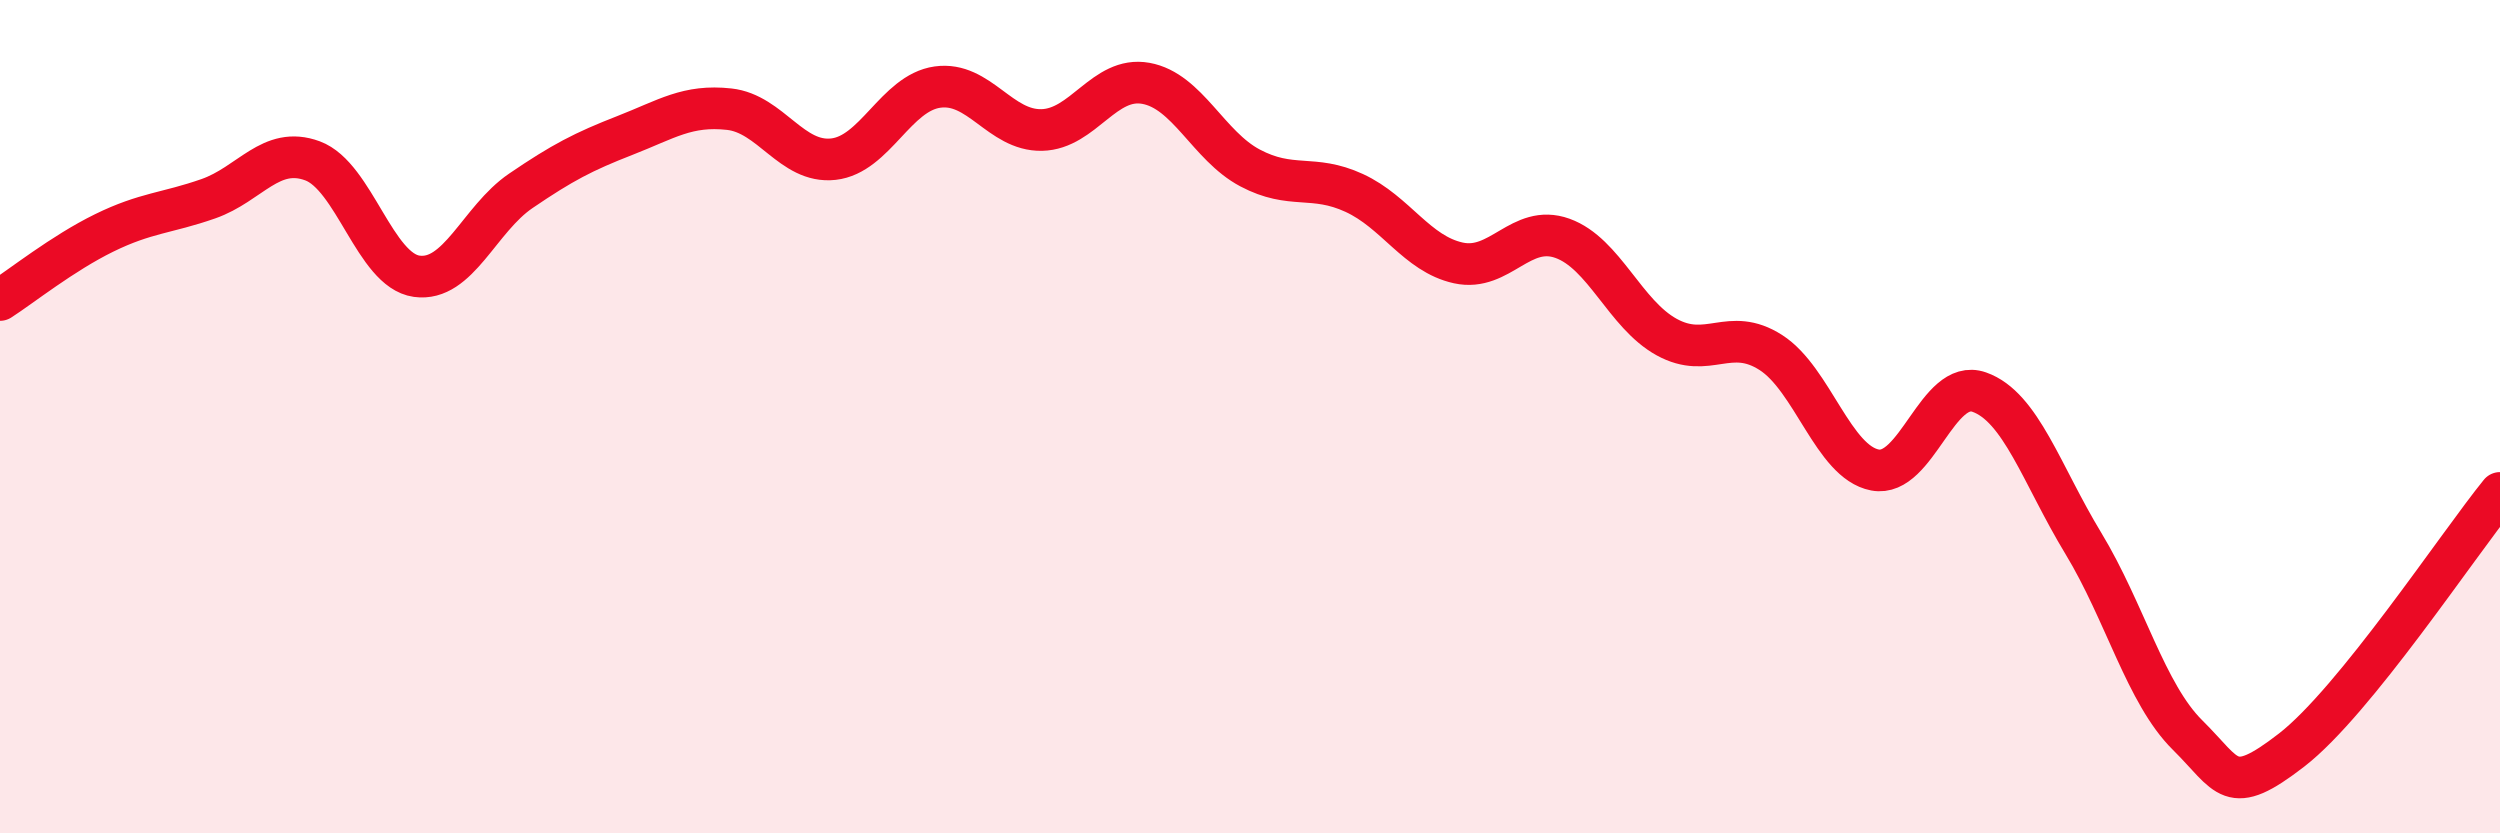
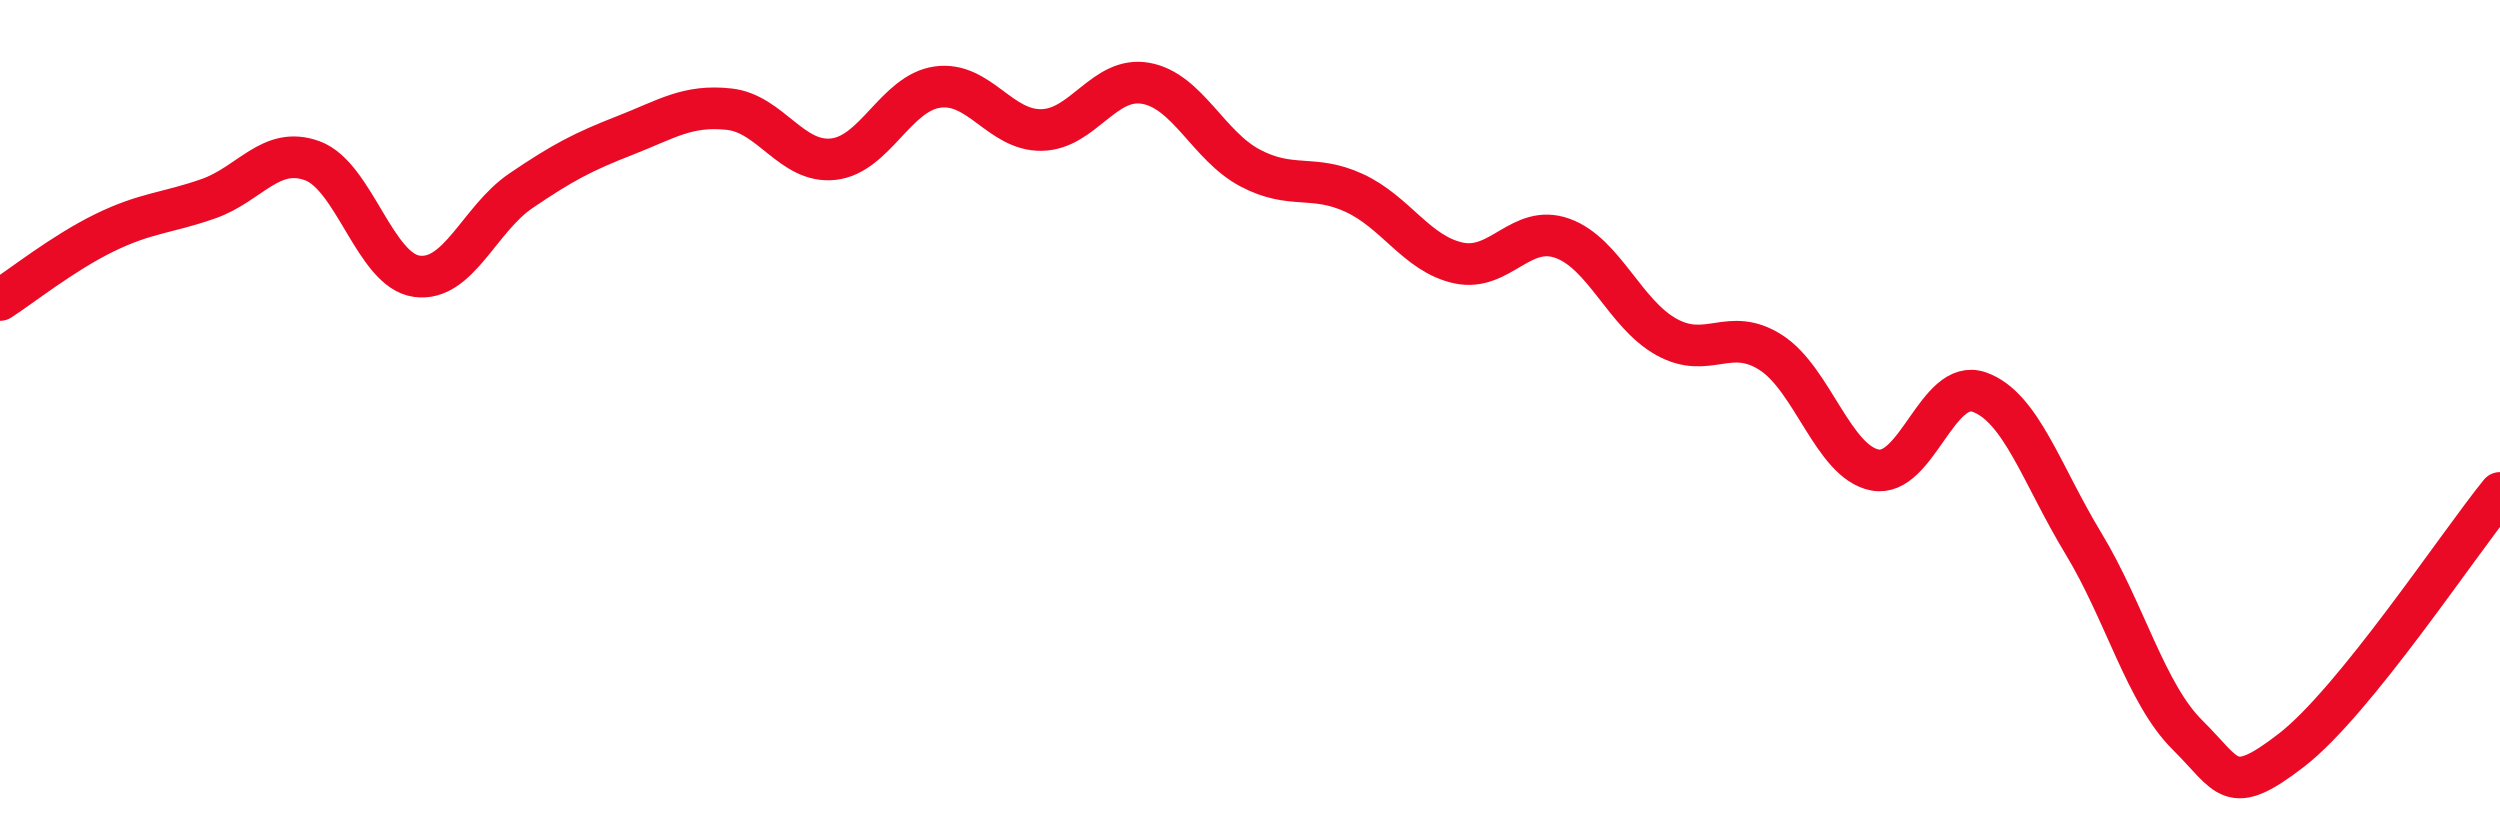
<svg xmlns="http://www.w3.org/2000/svg" width="60" height="20" viewBox="0 0 60 20">
-   <path d="M 0,7.2 C 0.5,6.88 1.5,6.08 2.5,5.59 C 3.5,5.1 4,5.12 5,4.77 C 6,4.42 6.5,3.49 7.5,3.86 C 8.5,4.23 9,6.49 10,6.63 C 11,6.77 11.5,5.26 12.5,4.58 C 13.5,3.9 14,3.64 15,3.25 C 16,2.86 16.5,2.51 17.5,2.62 C 18.5,2.73 19,3.93 20,3.82 C 21,3.71 21.5,2.23 22.5,2.09 C 23.5,1.95 24,3.14 25,3.12 C 26,3.1 26.5,1.82 27.5,2 C 28.5,2.18 29,3.5 30,4.03 C 31,4.56 31.5,4.17 32.5,4.63 C 33.5,5.09 34,6.09 35,6.31 C 36,6.53 36.5,5.36 37.5,5.72 C 38.5,6.08 39,7.54 40,8.09 C 41,8.64 41.5,7.82 42.5,8.46 C 43.5,9.1 44,11.09 45,11.28 C 46,11.47 46.5,9.06 47.5,9.41 C 48.5,9.76 49,11.39 50,13.04 C 51,14.69 51.5,16.65 52.5,17.64 C 53.5,18.63 53.5,19.16 55,18 C 56.5,16.84 59,13.06 60,11.83L60 20L0 20Z" fill="#EB0A25" opacity="0.1" stroke-linecap="round" stroke-linejoin="round" />
  <path d="M 0,7.2 C 0.5,6.88 1.5,6.08 2.5,5.59 C 3.5,5.1 4,5.12 5,4.77 C 6,4.42 6.5,3.49 7.5,3.86 C 8.5,4.23 9,6.49 10,6.63 C 11,6.77 11.5,5.26 12.5,4.58 C 13.5,3.9 14,3.64 15,3.25 C 16,2.86 16.5,2.51 17.5,2.62 C 18.5,2.73 19,3.93 20,3.82 C 21,3.71 21.5,2.23 22.5,2.09 C 23.5,1.95 24,3.14 25,3.12 C 26,3.1 26.5,1.82 27.5,2 C 28.5,2.18 29,3.5 30,4.03 C 31,4.56 31.5,4.17 32.5,4.63 C 33.5,5.09 34,6.09 35,6.31 C 36,6.53 36.5,5.36 37.5,5.72 C 38.5,6.08 39,7.54 40,8.09 C 41,8.64 41.5,7.82 42.5,8.46 C 43.5,9.1 44,11.09 45,11.28 C 46,11.47 46.5,9.06 47.5,9.41 C 48.5,9.76 49,11.39 50,13.04 C 51,14.69 51.5,16.65 52.5,17.64 C 53.5,18.63 53.5,19.16 55,18 C 56.5,16.84 59,13.06 60,11.83" stroke="#EB0A25" stroke-width="1" fill="none" stroke-linecap="round" stroke-linejoin="round" />
</svg>